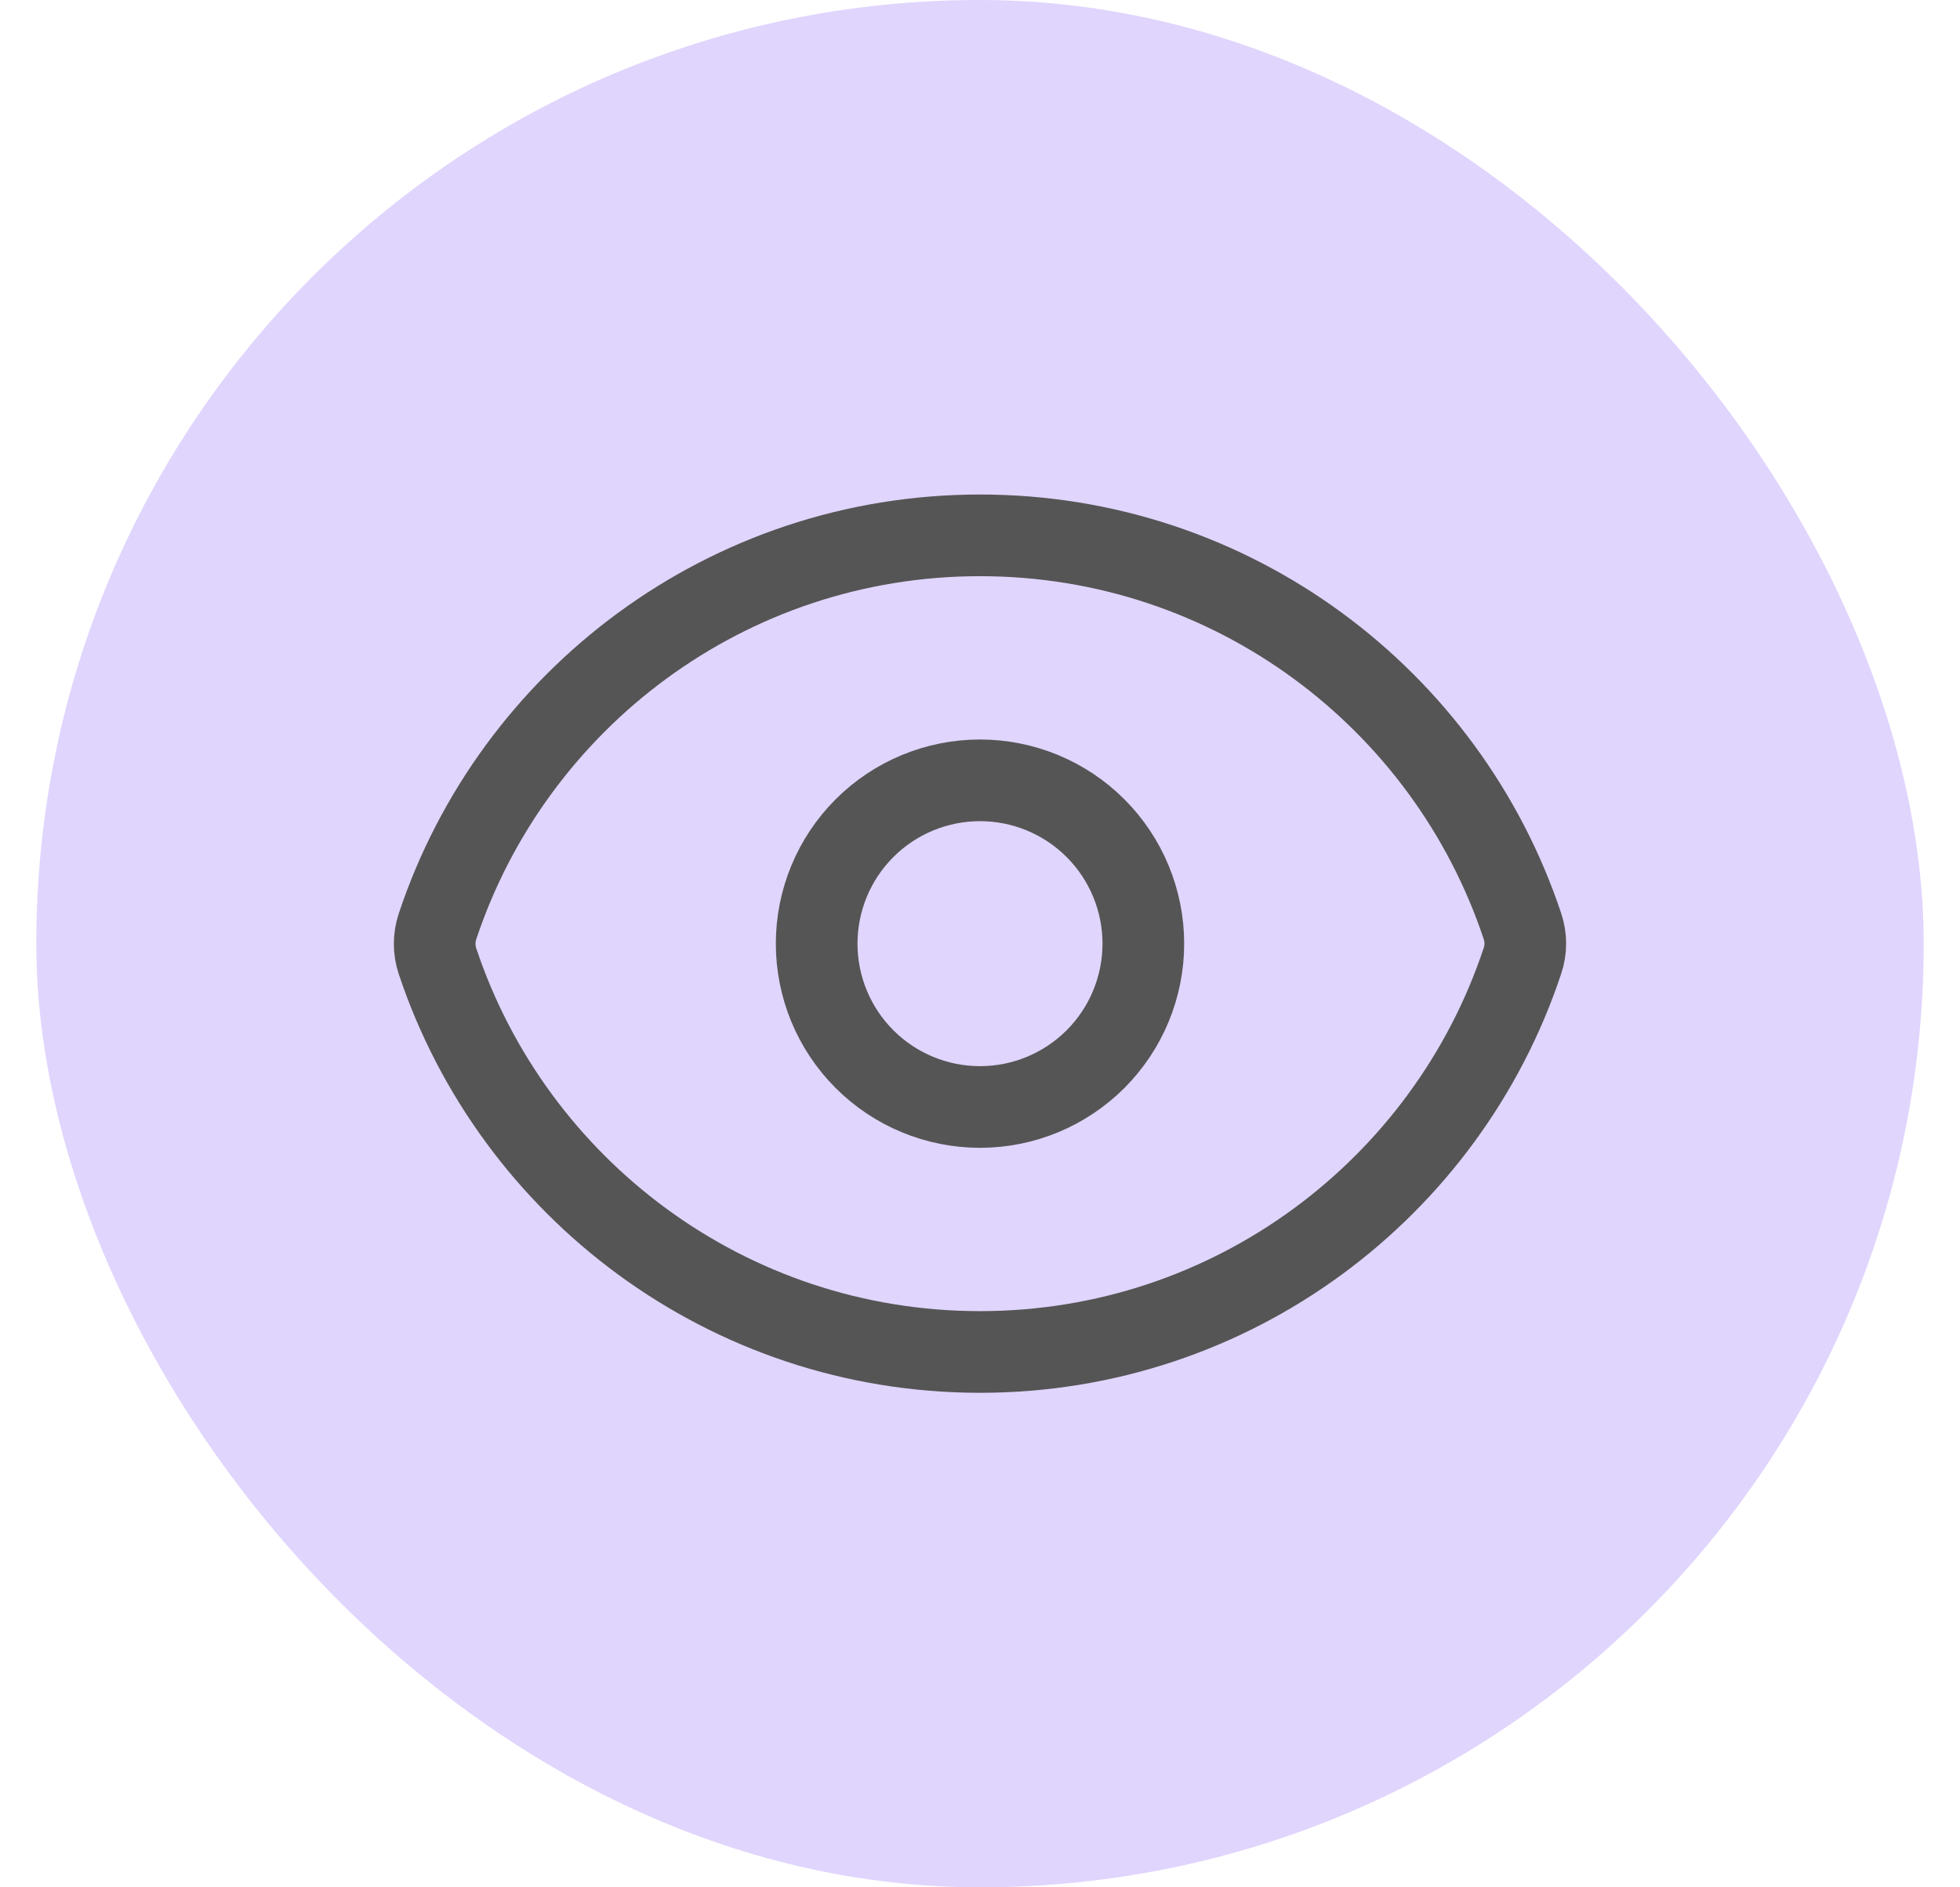
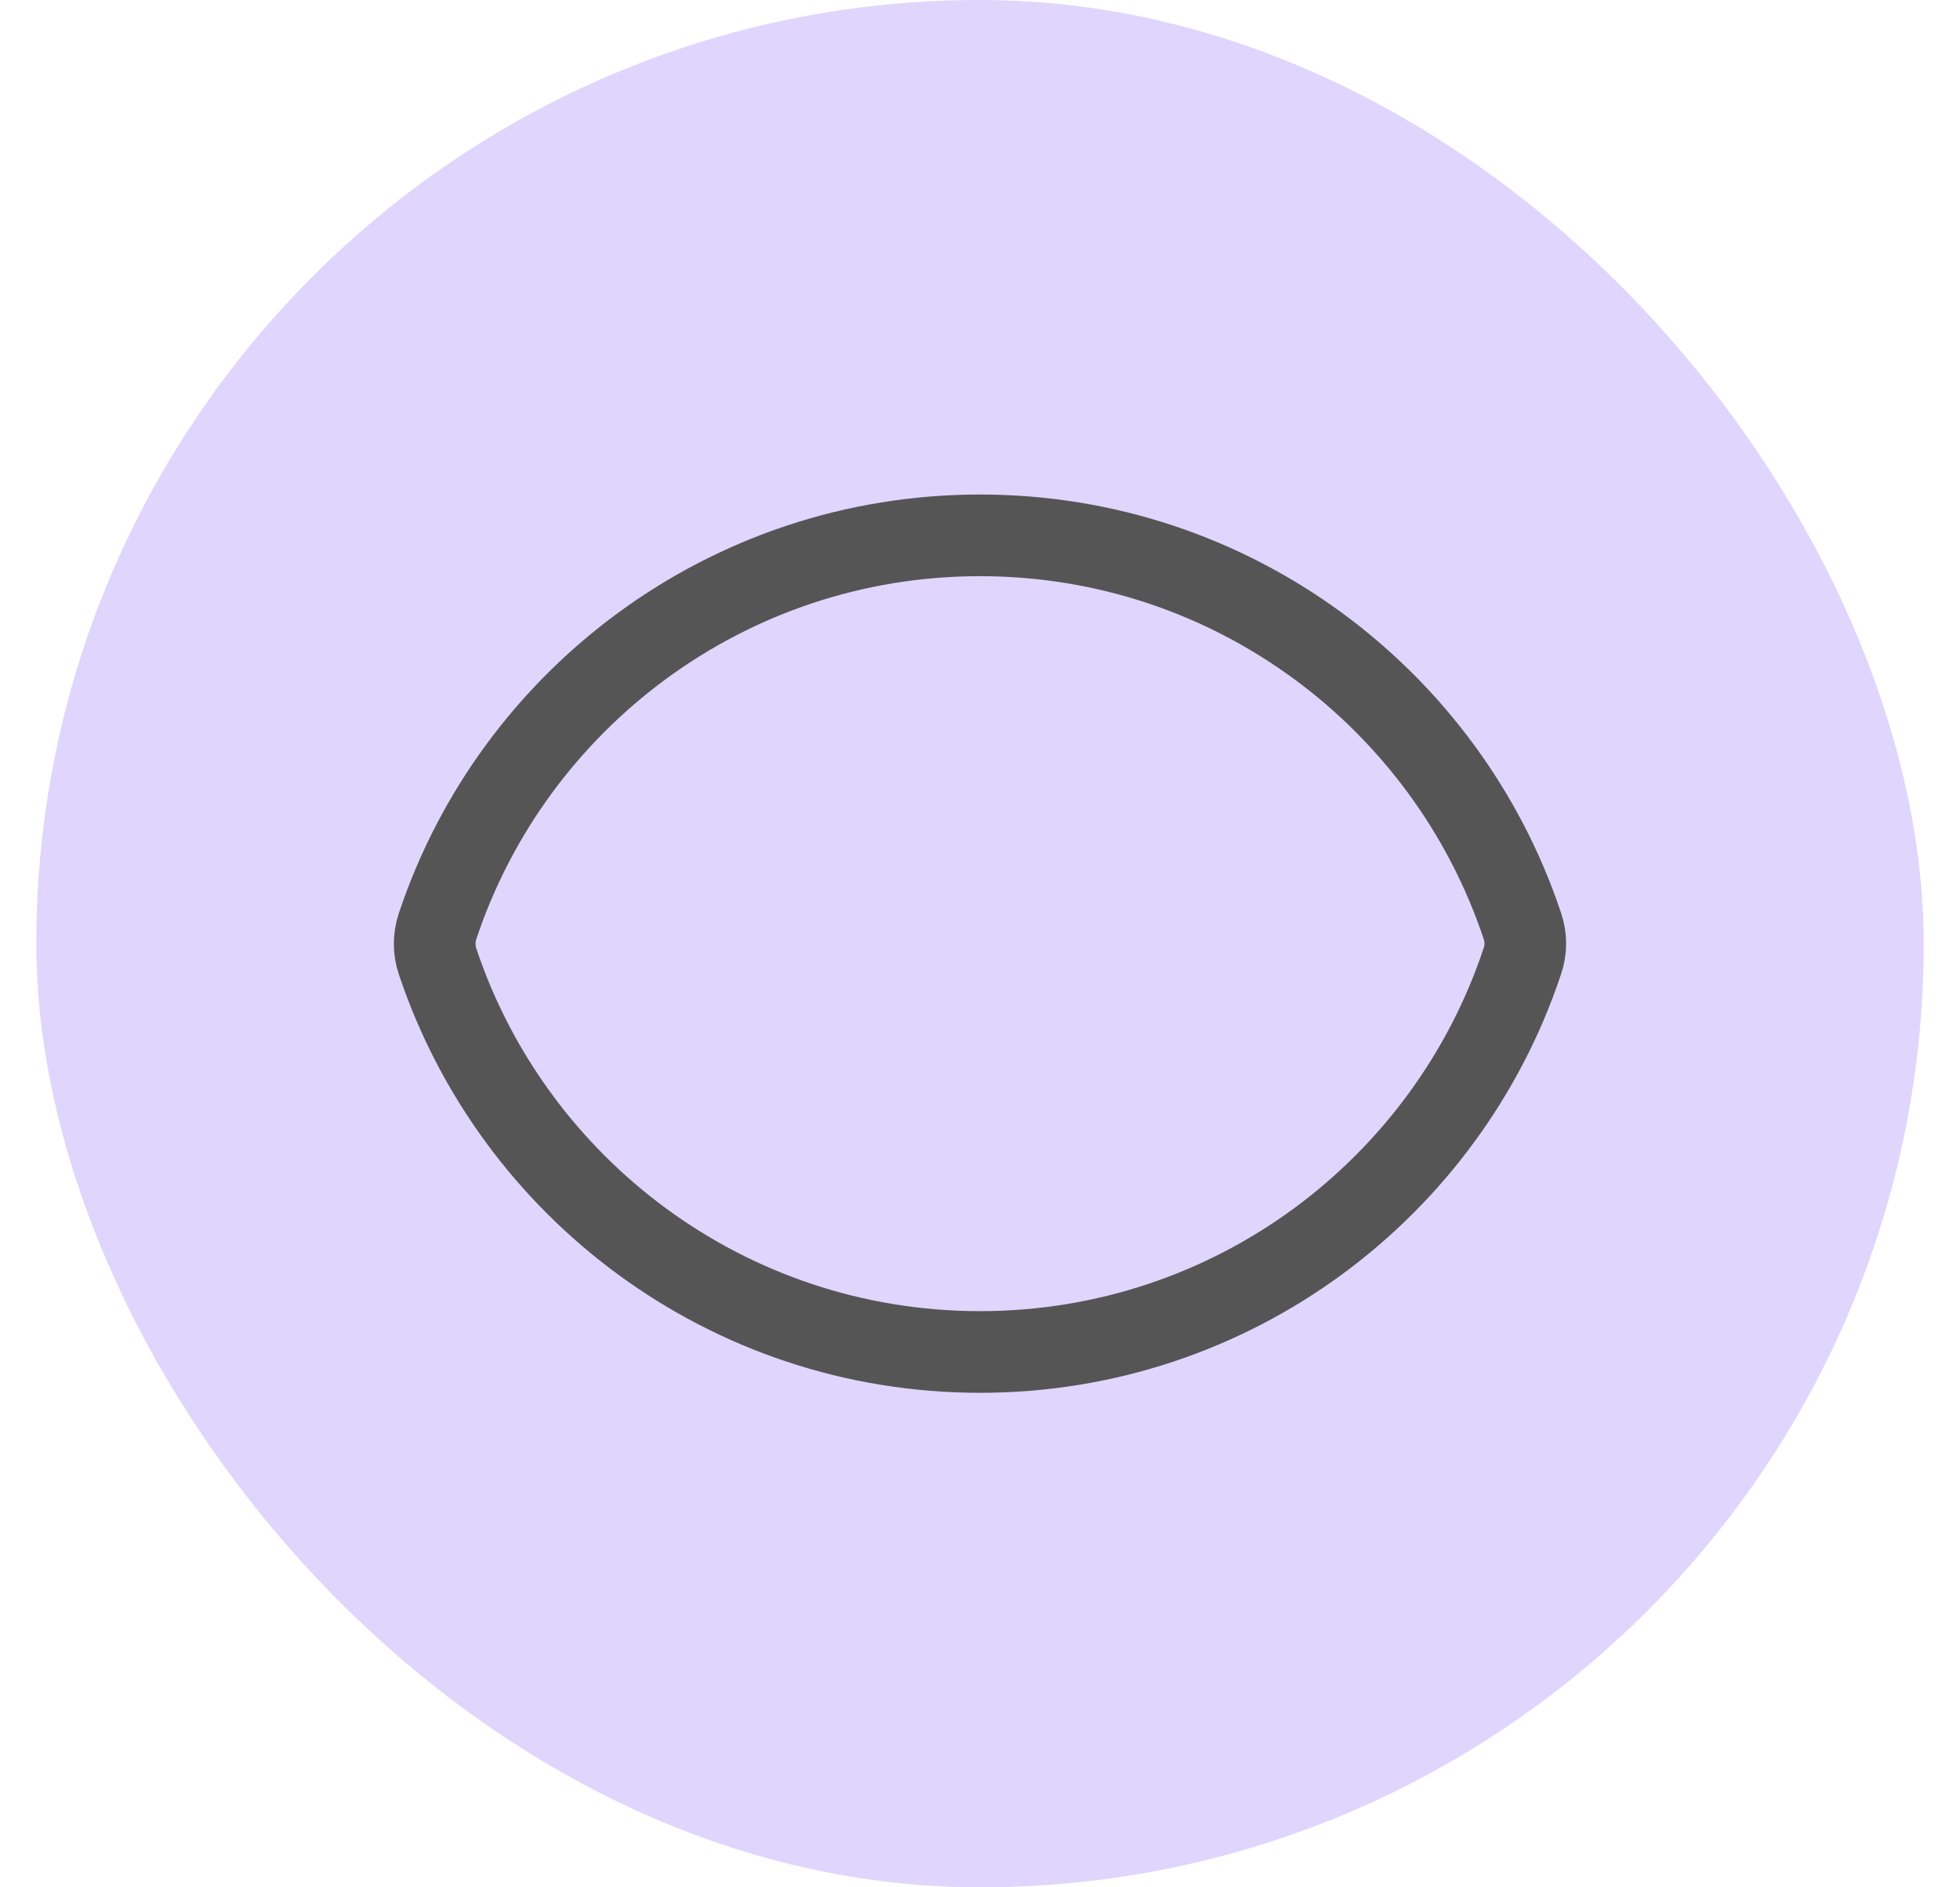
<svg xmlns="http://www.w3.org/2000/svg" width="27" height="26" viewBox="0 0 27 26" fill="none">
  <rect x="0.5" width="26" height="26" rx="13" fill="#E0D5FD" />
  <path d="M6.027 13.242C5.975 13.086 5.975 12.918 6.027 12.762C7.067 9.633 10.02 7.375 13.5 7.375C16.979 7.375 19.93 9.63 20.972 12.758C21.025 12.914 21.025 13.082 20.972 13.238C19.933 16.367 16.98 18.625 13.5 18.625C10.022 18.625 7.07 16.37 6.027 13.242Z" stroke="#555555" stroke-width="1.125" stroke-linecap="round" stroke-linejoin="round" />
-   <path d="M15.75 13C15.75 13.597 15.513 14.169 15.091 14.591C14.669 15.013 14.097 15.25 13.5 15.25C12.903 15.25 12.331 15.013 11.909 14.591C11.487 14.169 11.25 13.597 11.25 13C11.25 12.403 11.487 11.831 11.909 11.409C12.331 10.987 12.903 10.75 13.5 10.75C14.097 10.75 14.669 10.987 15.091 11.409C15.513 11.831 15.75 12.403 15.75 13Z" stroke="#555555" stroke-width="1.125" stroke-linecap="round" stroke-linejoin="round" />
</svg>